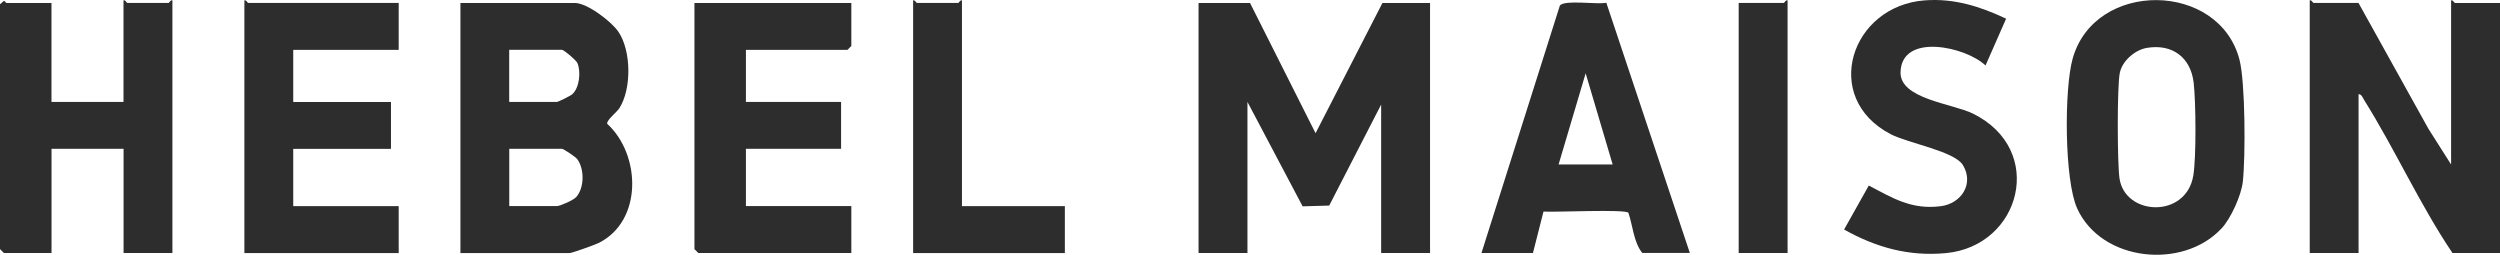
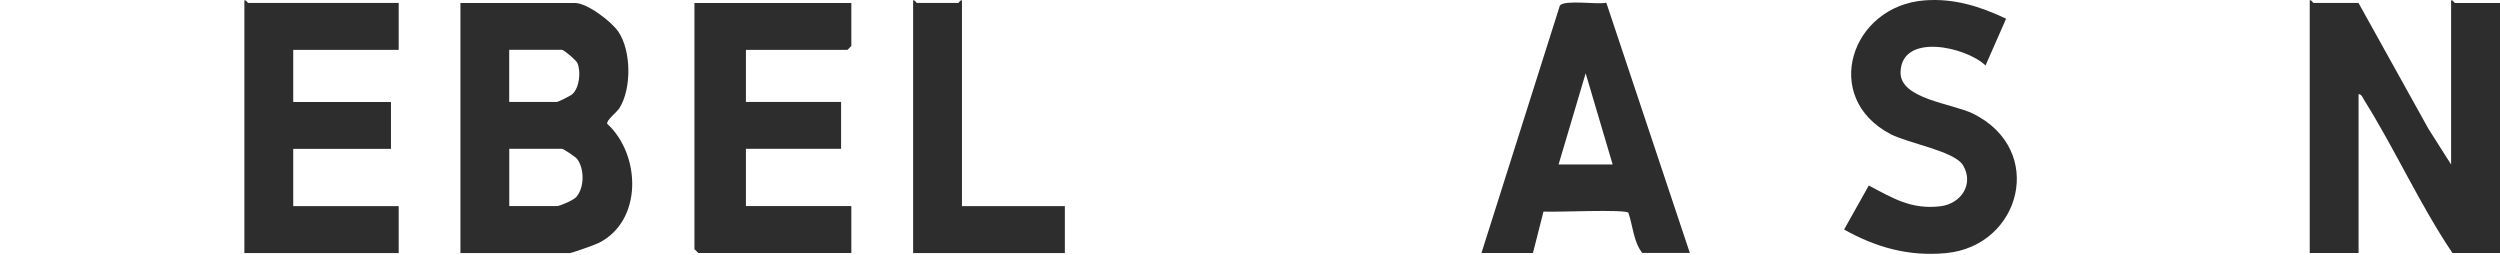
<svg xmlns="http://www.w3.org/2000/svg" width="157" height="16" viewBox="0 0 157 16" fill="none">
-   <path d="M78.502 0.187L82.617 8.365L86.817 0.187H89.807V15.888H86.736V6.567L83.474 12.91L81.805 12.958L78.34 6.401V15.888H75.269V0.187H78.502Z" fill="#2D2D2D" />
  <path d="M28.915 15.888V0.187H36.101C36.873 0.187 38.396 1.344 38.837 1.996C39.647 3.194 39.669 5.568 38.904 6.784C38.731 7.057 38.084 7.54 38.131 7.772C40.261 9.729 40.367 13.891 37.583 15.265C37.355 15.376 35.917 15.892 35.778 15.892H28.911L28.915 15.888ZM31.982 6.401H34.968C35.057 6.401 35.825 6.021 35.943 5.914C36.395 5.505 36.495 4.484 36.256 3.95C36.182 3.784 35.417 3.128 35.288 3.128H31.978V6.401H31.982ZM31.982 12.943H34.968C35.167 12.943 36.013 12.571 36.186 12.376C36.704 11.79 36.708 10.629 36.259 10.002C36.149 9.847 35.388 9.346 35.292 9.346H31.982V12.943Z" fill="#2D2D2D" />
  <path d="M148.115 0.187L152.506 8.089L153.929 10.33V0.025C154.047 -0.02 154.12 0.187 154.172 0.187H157V15.889H154.014C151.954 12.829 150.424 9.405 148.471 6.287C148.379 6.143 148.32 5.922 148.118 5.911V15.889H145.051V0.021C145.169 -0.023 145.242 0.183 145.294 0.183H148.122L148.115 0.187Z" fill="#2D2D2D" />
-   <path d="M3.233 0.187V6.401H7.756V0.021C7.874 -0.023 7.948 0.183 7.999 0.183H10.585C10.632 0.183 10.71 -0.023 10.827 0.021V15.889H7.76V9.346H3.236V15.889H0.243L0 15.642V0.268L0.243 0.058C0.309 0.054 0.364 0.187 0.405 0.187H3.233Z" fill="#2D2D2D" />
-   <path d="M139.498 14.359C137.078 16.947 131.973 16.438 130.447 13.091C129.637 11.311 129.626 5.587 130.163 3.681C131.554 -1.28 139.372 -1.181 140.641 3.755C141.009 5.192 141.02 9.829 140.851 11.396C140.759 12.265 140.097 13.725 139.501 14.363L139.498 14.359ZM134.827 3.006C134.084 3.132 133.293 3.806 133.128 4.555C132.947 5.362 132.966 10.316 133.106 11.215C133.462 13.563 137.291 13.732 137.74 11.023C137.931 9.87 137.901 6.394 137.762 5.192C137.574 3.593 136.408 2.741 134.83 3.006H134.827Z" fill="#2D2D2D" />
  <path d="M53.464 0.187V2.885L53.221 3.132H46.844V6.401H52.82V9.346H46.844V12.943H53.464V15.888H43.854L43.611 15.645V0.187H53.464Z" fill="#2D2D2D" />
  <path d="M25.038 0.186V3.131H18.415V6.405H24.553V9.35H18.415V12.947H25.038V15.892H15.347V0.024C15.465 -0.02 15.539 0.186 15.59 0.186H25.038Z" fill="#2D2D2D" />
  <path d="M93.036 15.889L97.961 0.346C98.27 -0.03 100.289 0.298 100.877 0.172L106.122 15.885H103.135C102.591 15.211 102.543 14.182 102.264 13.364C102.106 13.124 97.626 13.338 96.931 13.287L96.269 15.889H93.04H93.036ZM97.884 10.327H101.274L99.579 4.603L97.88 10.327H97.884Z" fill="#2D2D2D" />
  <path d="M125.985 1.171L124.691 4.112C123.466 2.936 119.424 2.033 119.354 4.529C119.307 6.217 122.594 6.497 123.893 7.131C128.512 9.394 126.927 15.457 122.197 15.896C119.873 16.113 117.821 15.542 115.809 14.414L117.361 11.65C118.887 12.457 120.046 13.176 121.87 12.951C123.15 12.792 123.988 11.565 123.275 10.374C122.749 9.493 119.832 8.996 118.737 8.428C114.342 6.139 116.225 0.356 120.892 0.021C122.727 -0.112 124.352 0.404 125.985 1.174V1.171Z" fill="#2D2D2D" />
  <path d="M60.411 0.024V12.947H66.873V15.892H57.344V0.024C57.461 -0.02 57.535 0.186 57.586 0.186H60.172C60.22 0.186 60.297 -0.02 60.415 0.024H60.411Z" fill="#2D2D2D" />
-   <path d="M112.256 15.888H109.189V0.186H112.017C112.065 0.186 112.142 -0.02 112.26 0.024V15.892L112.256 15.888Z" fill="#2D2D2D" />
</svg>